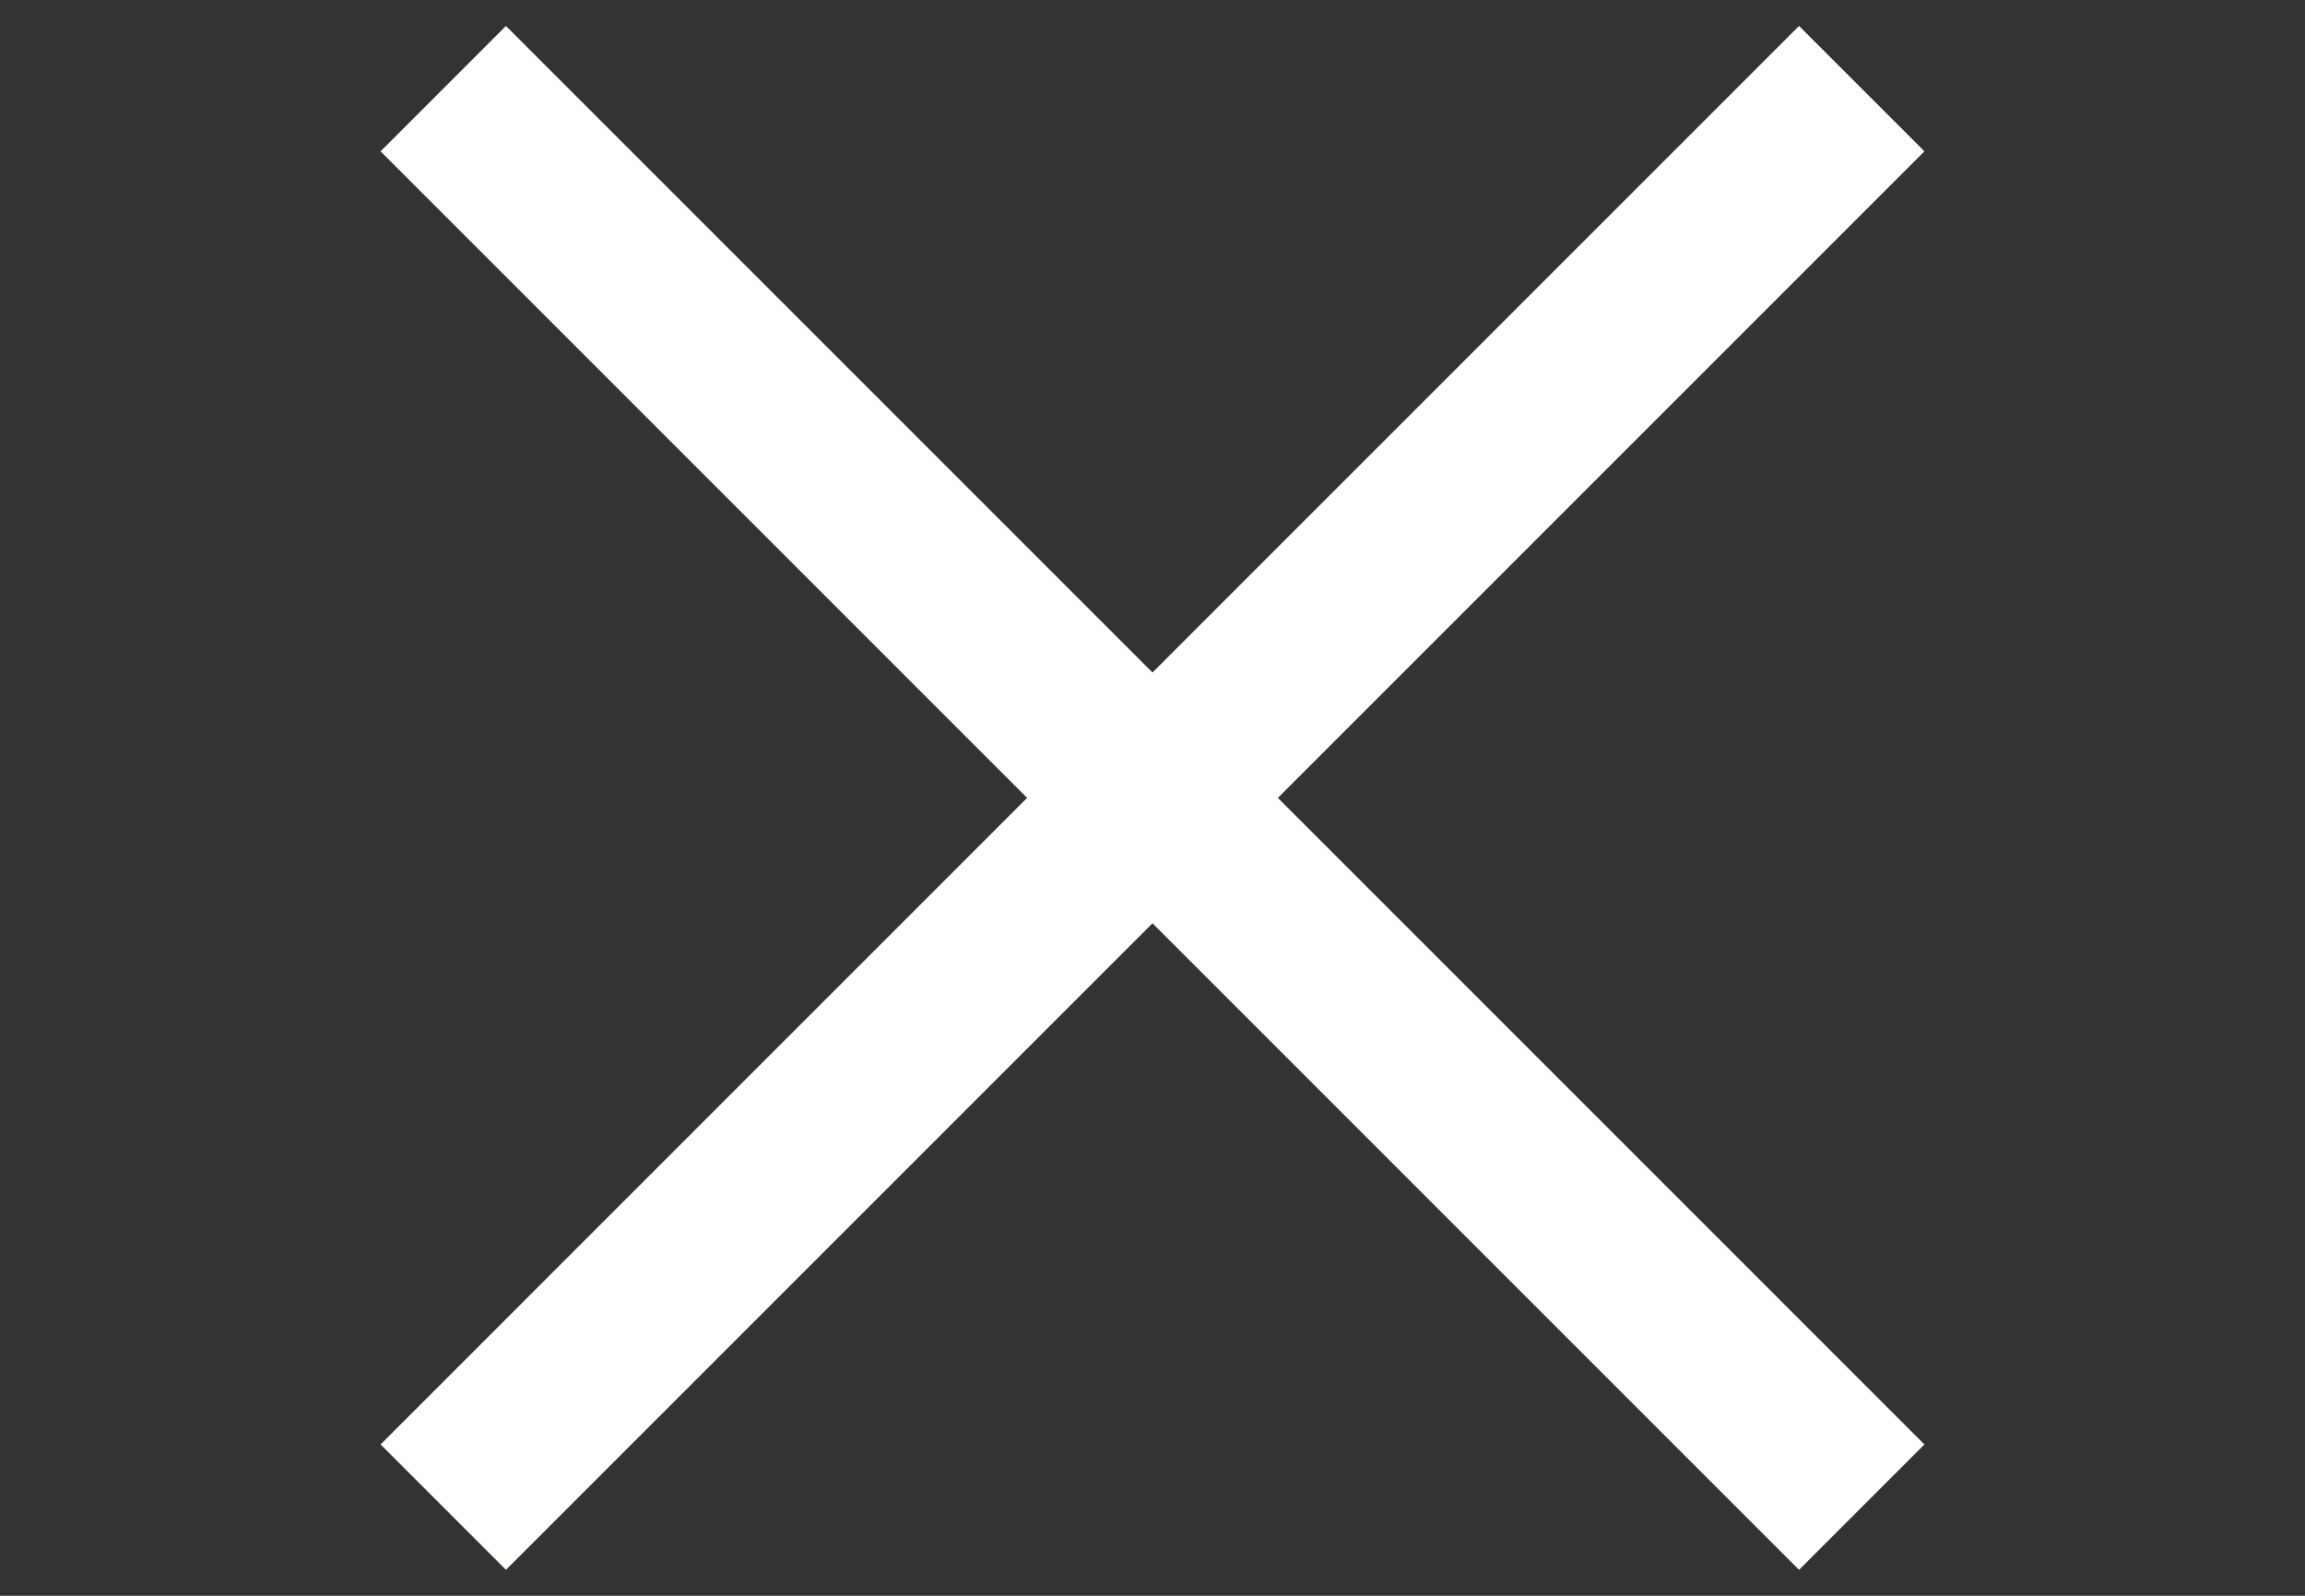
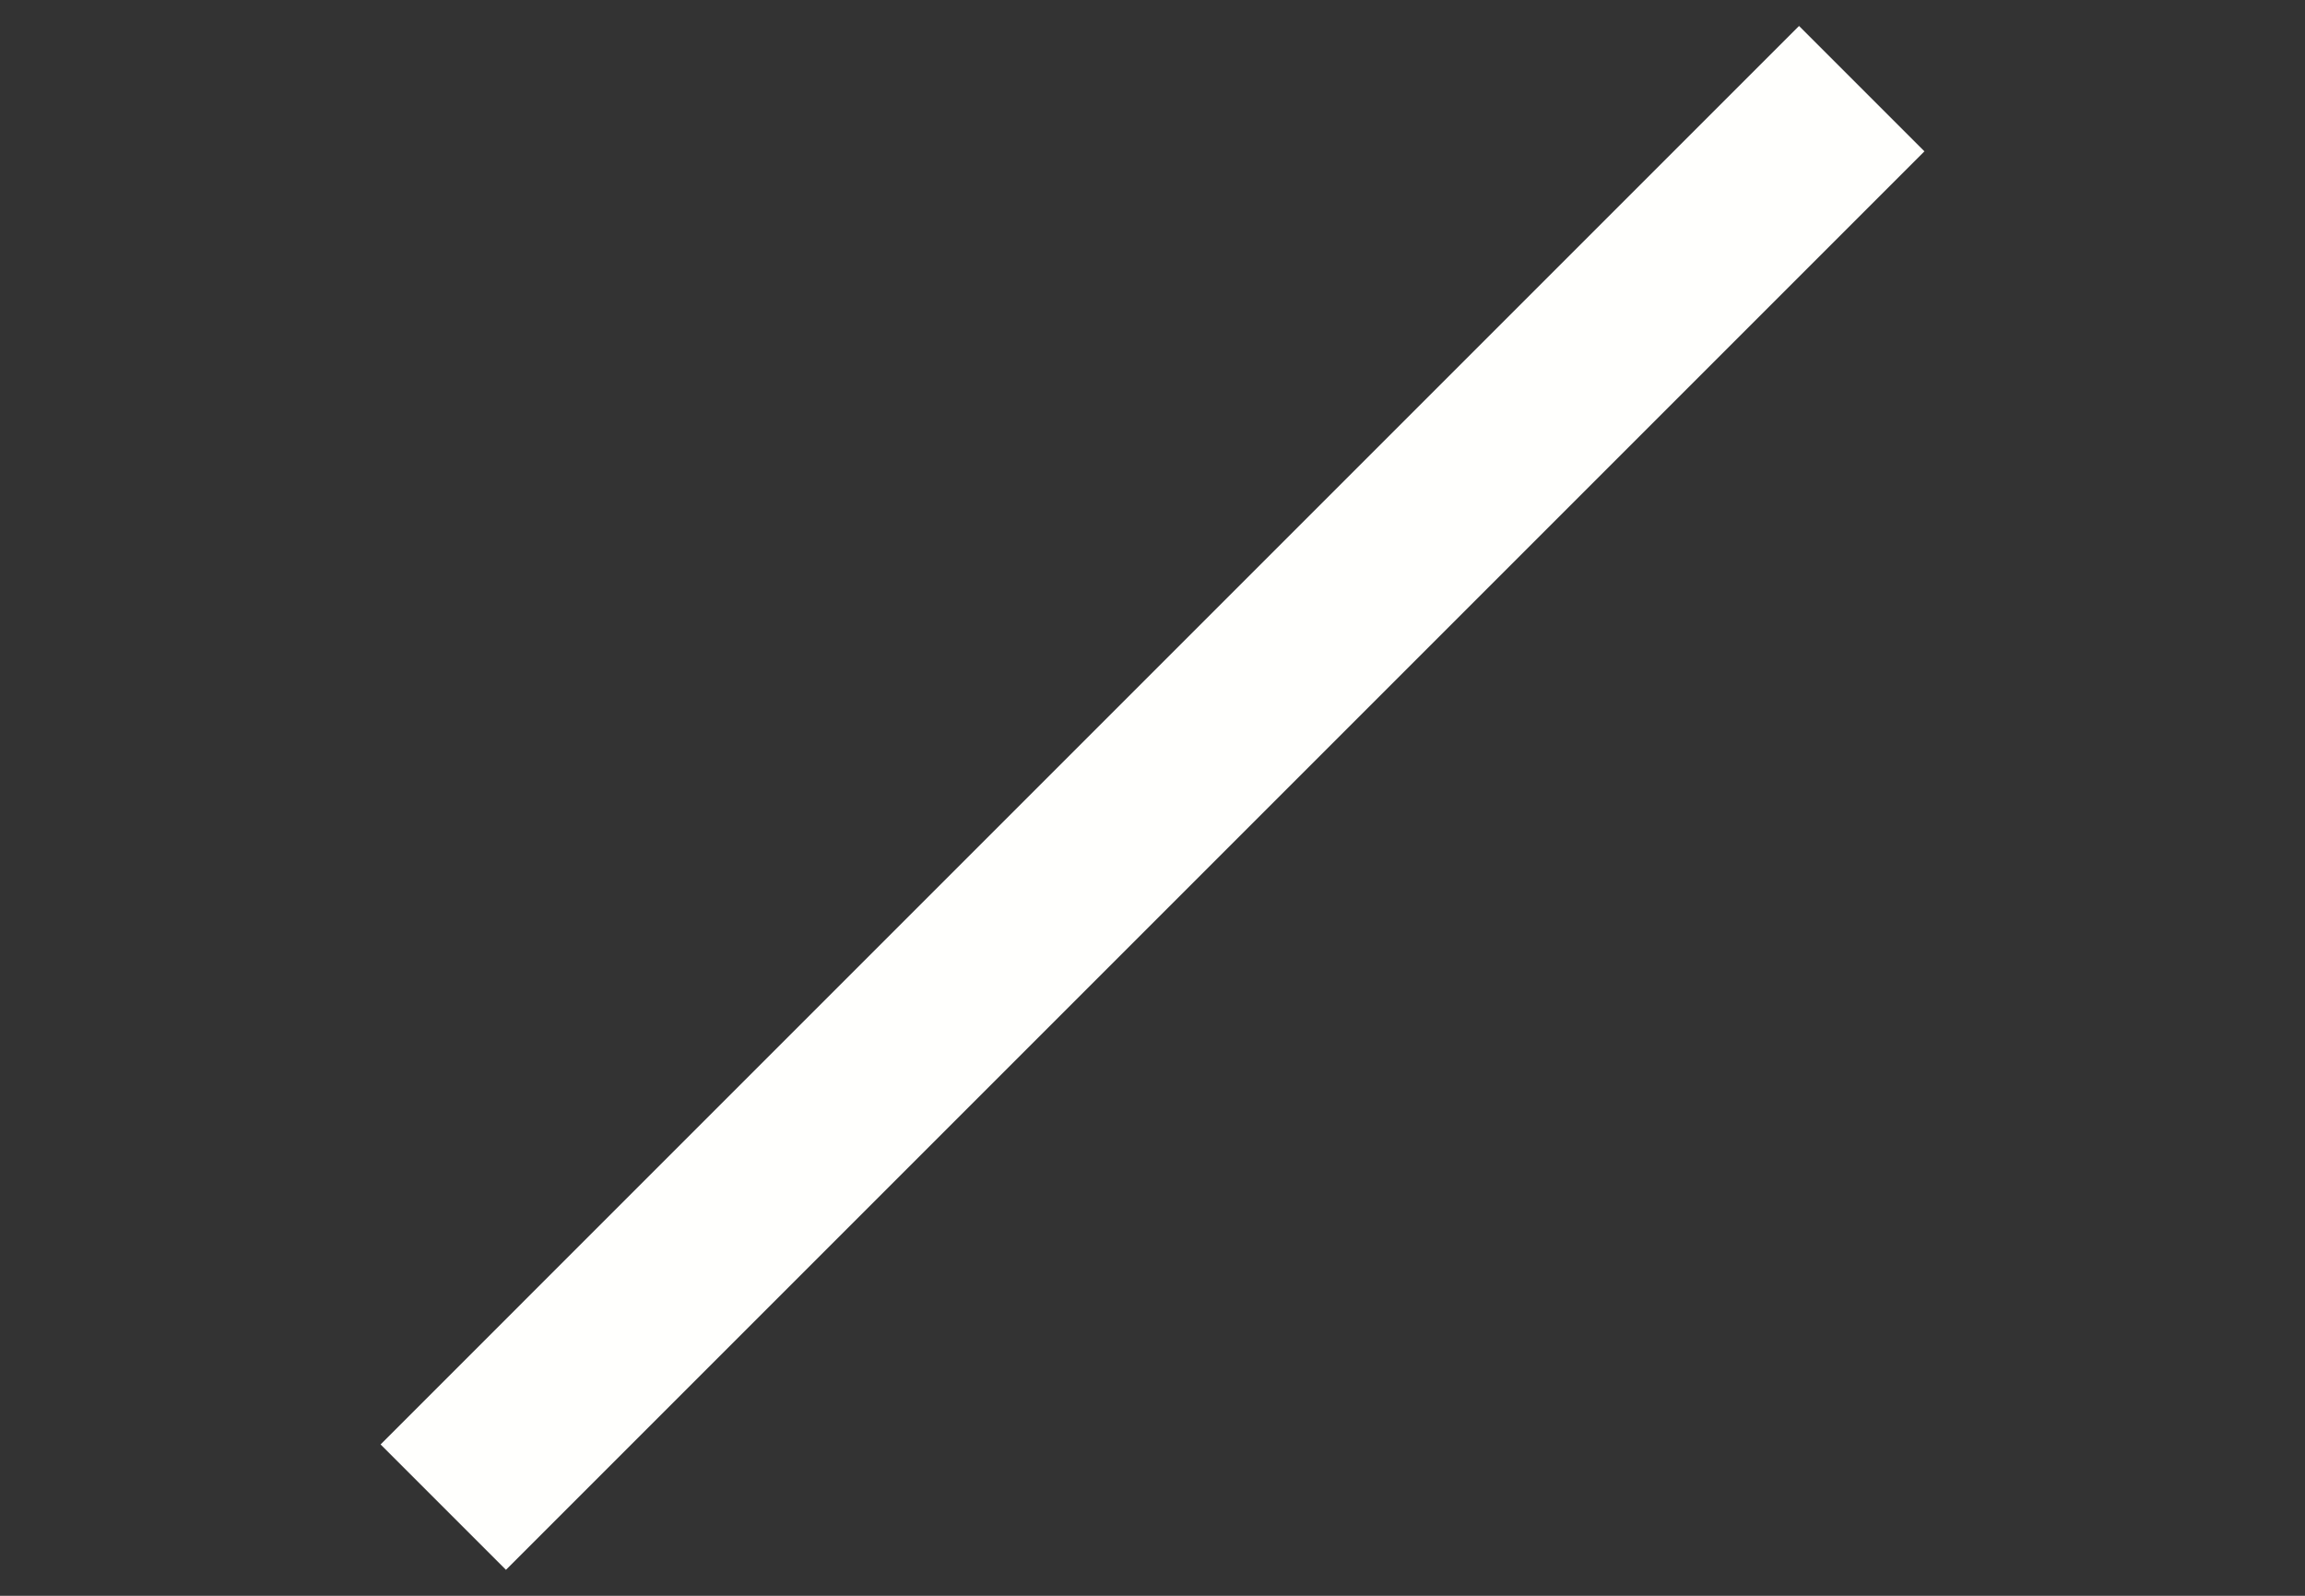
<svg xmlns="http://www.w3.org/2000/svg" width="26" height="18" viewBox="0 0 26 18" fill="none">
  <rect x="0" y="0" width="26" height="18" fill="#333333" stroke="none" />
  <path d="M21 1L5 17" stroke="#fffffd" stroke-width="2" />
-   <path d="M5 1L21 17" stroke="#fffffd" stroke-width="2" />
</svg>